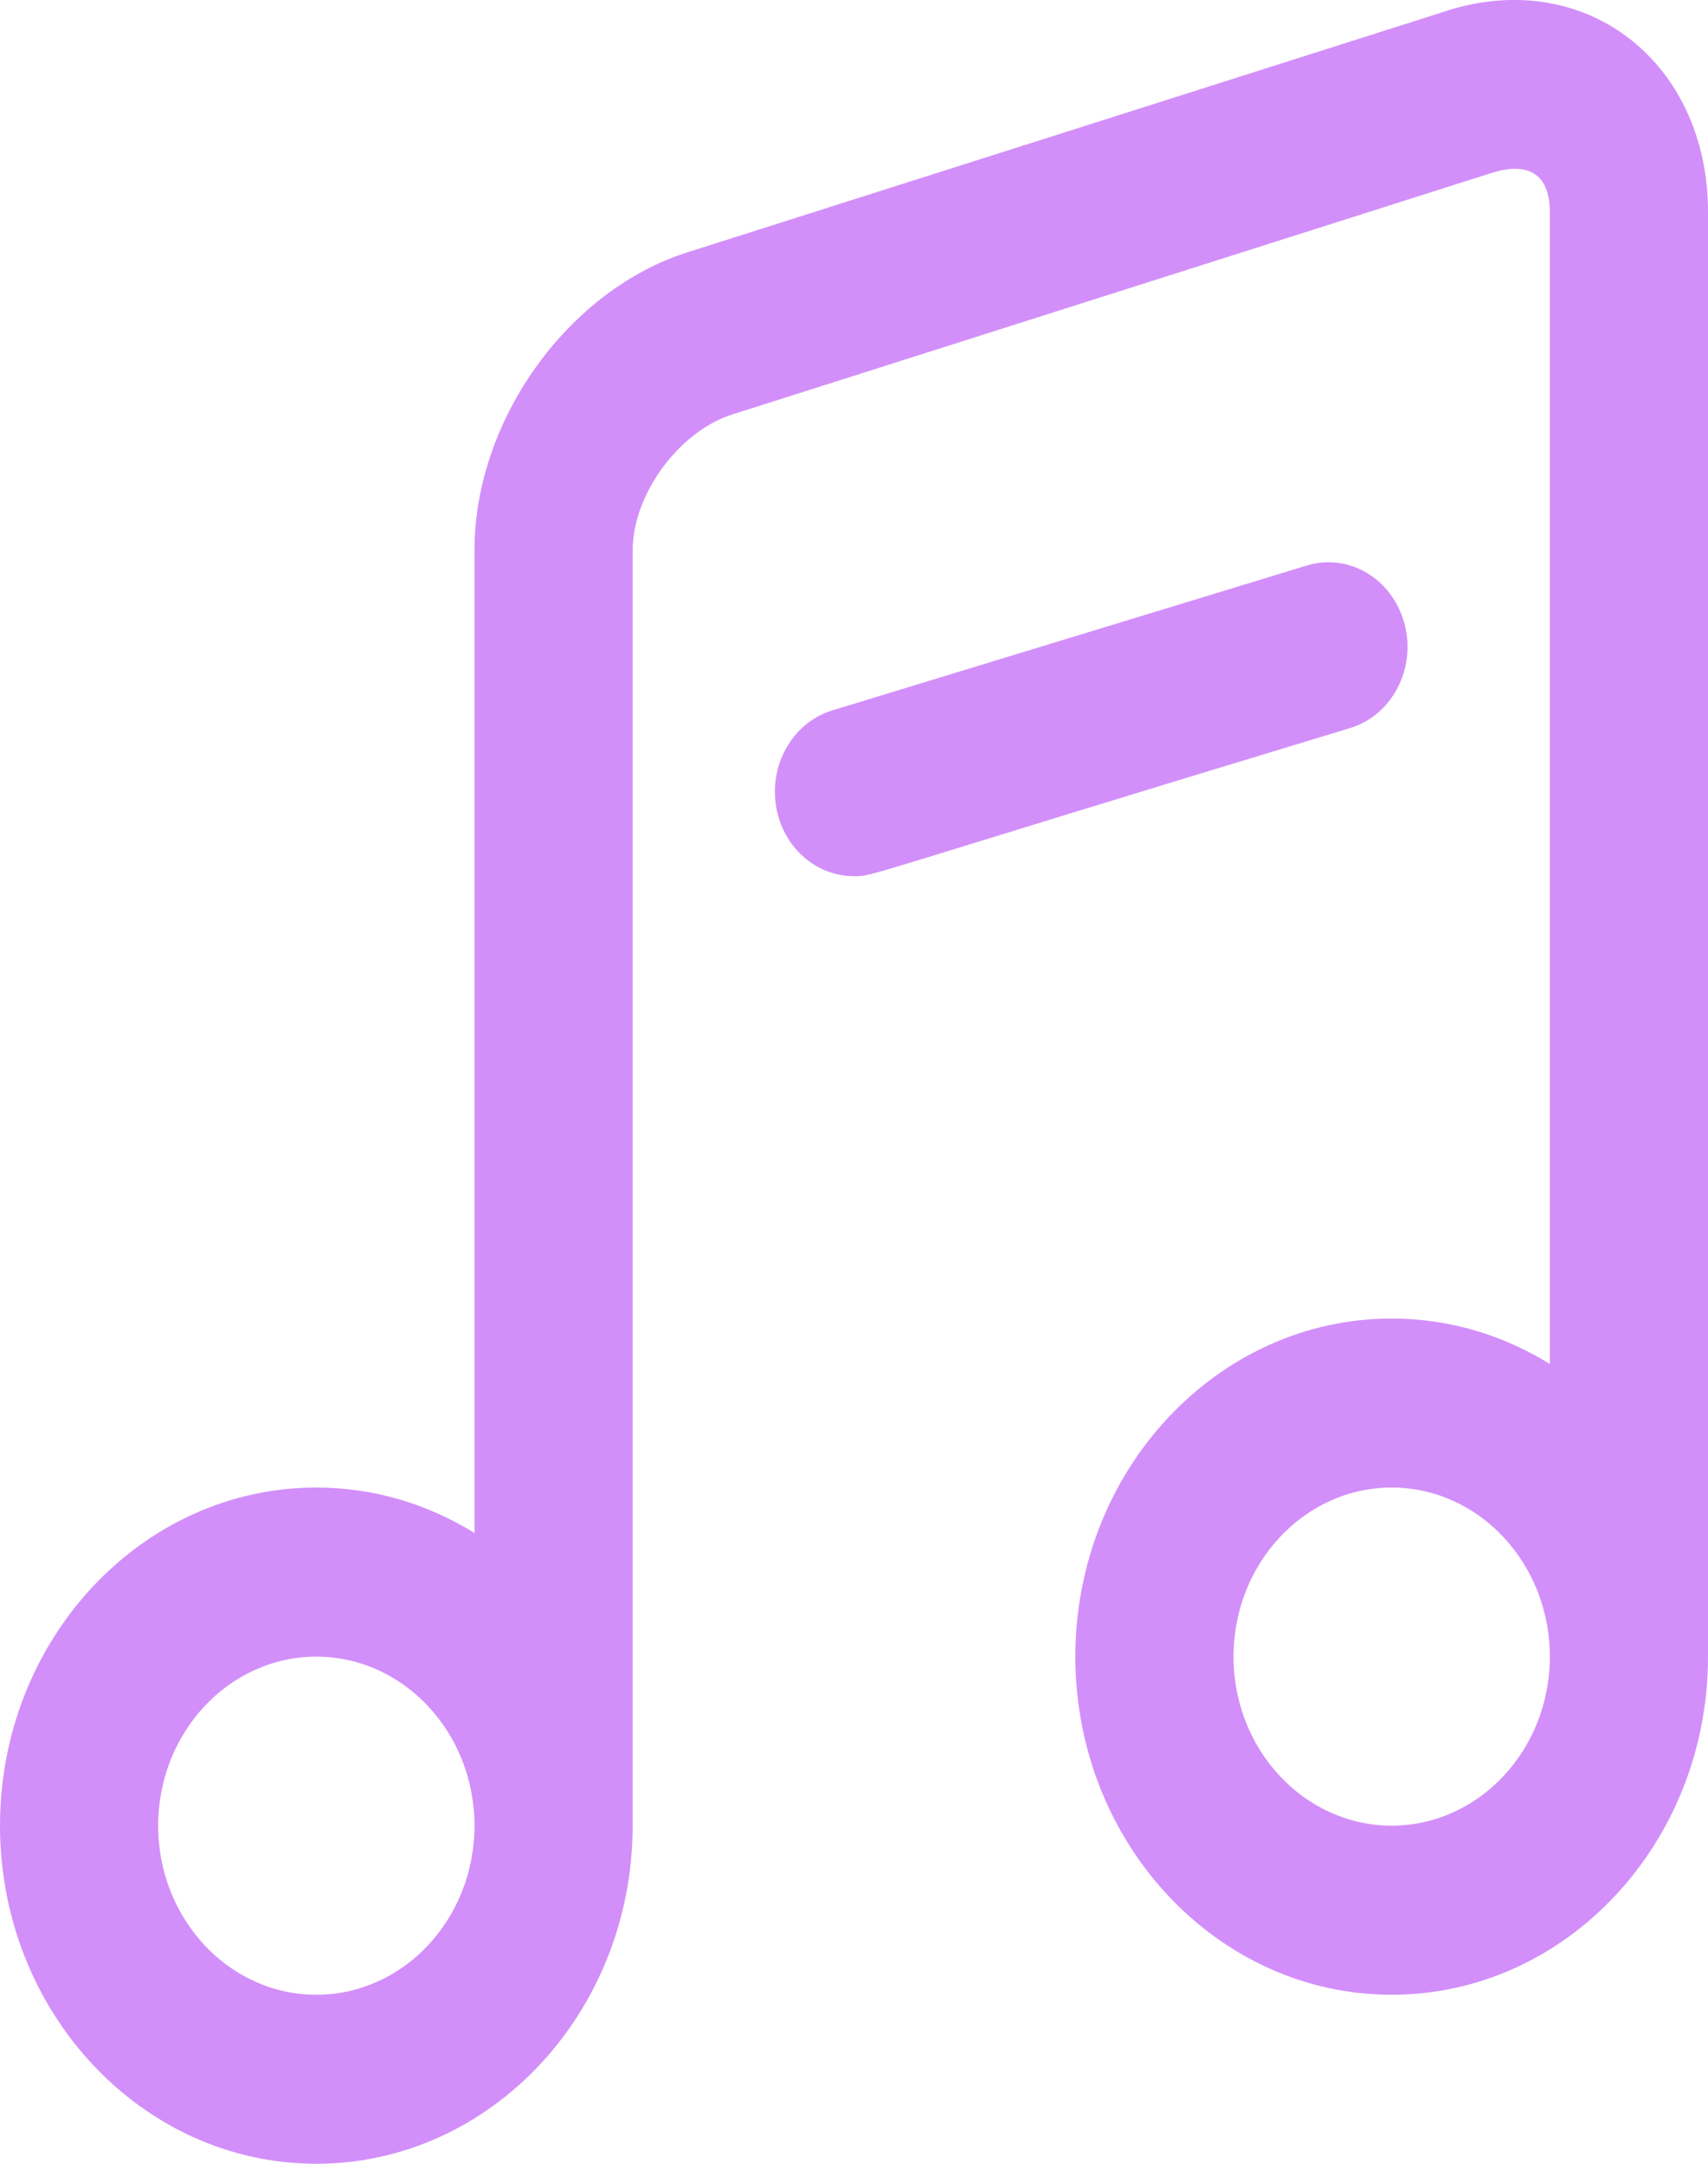
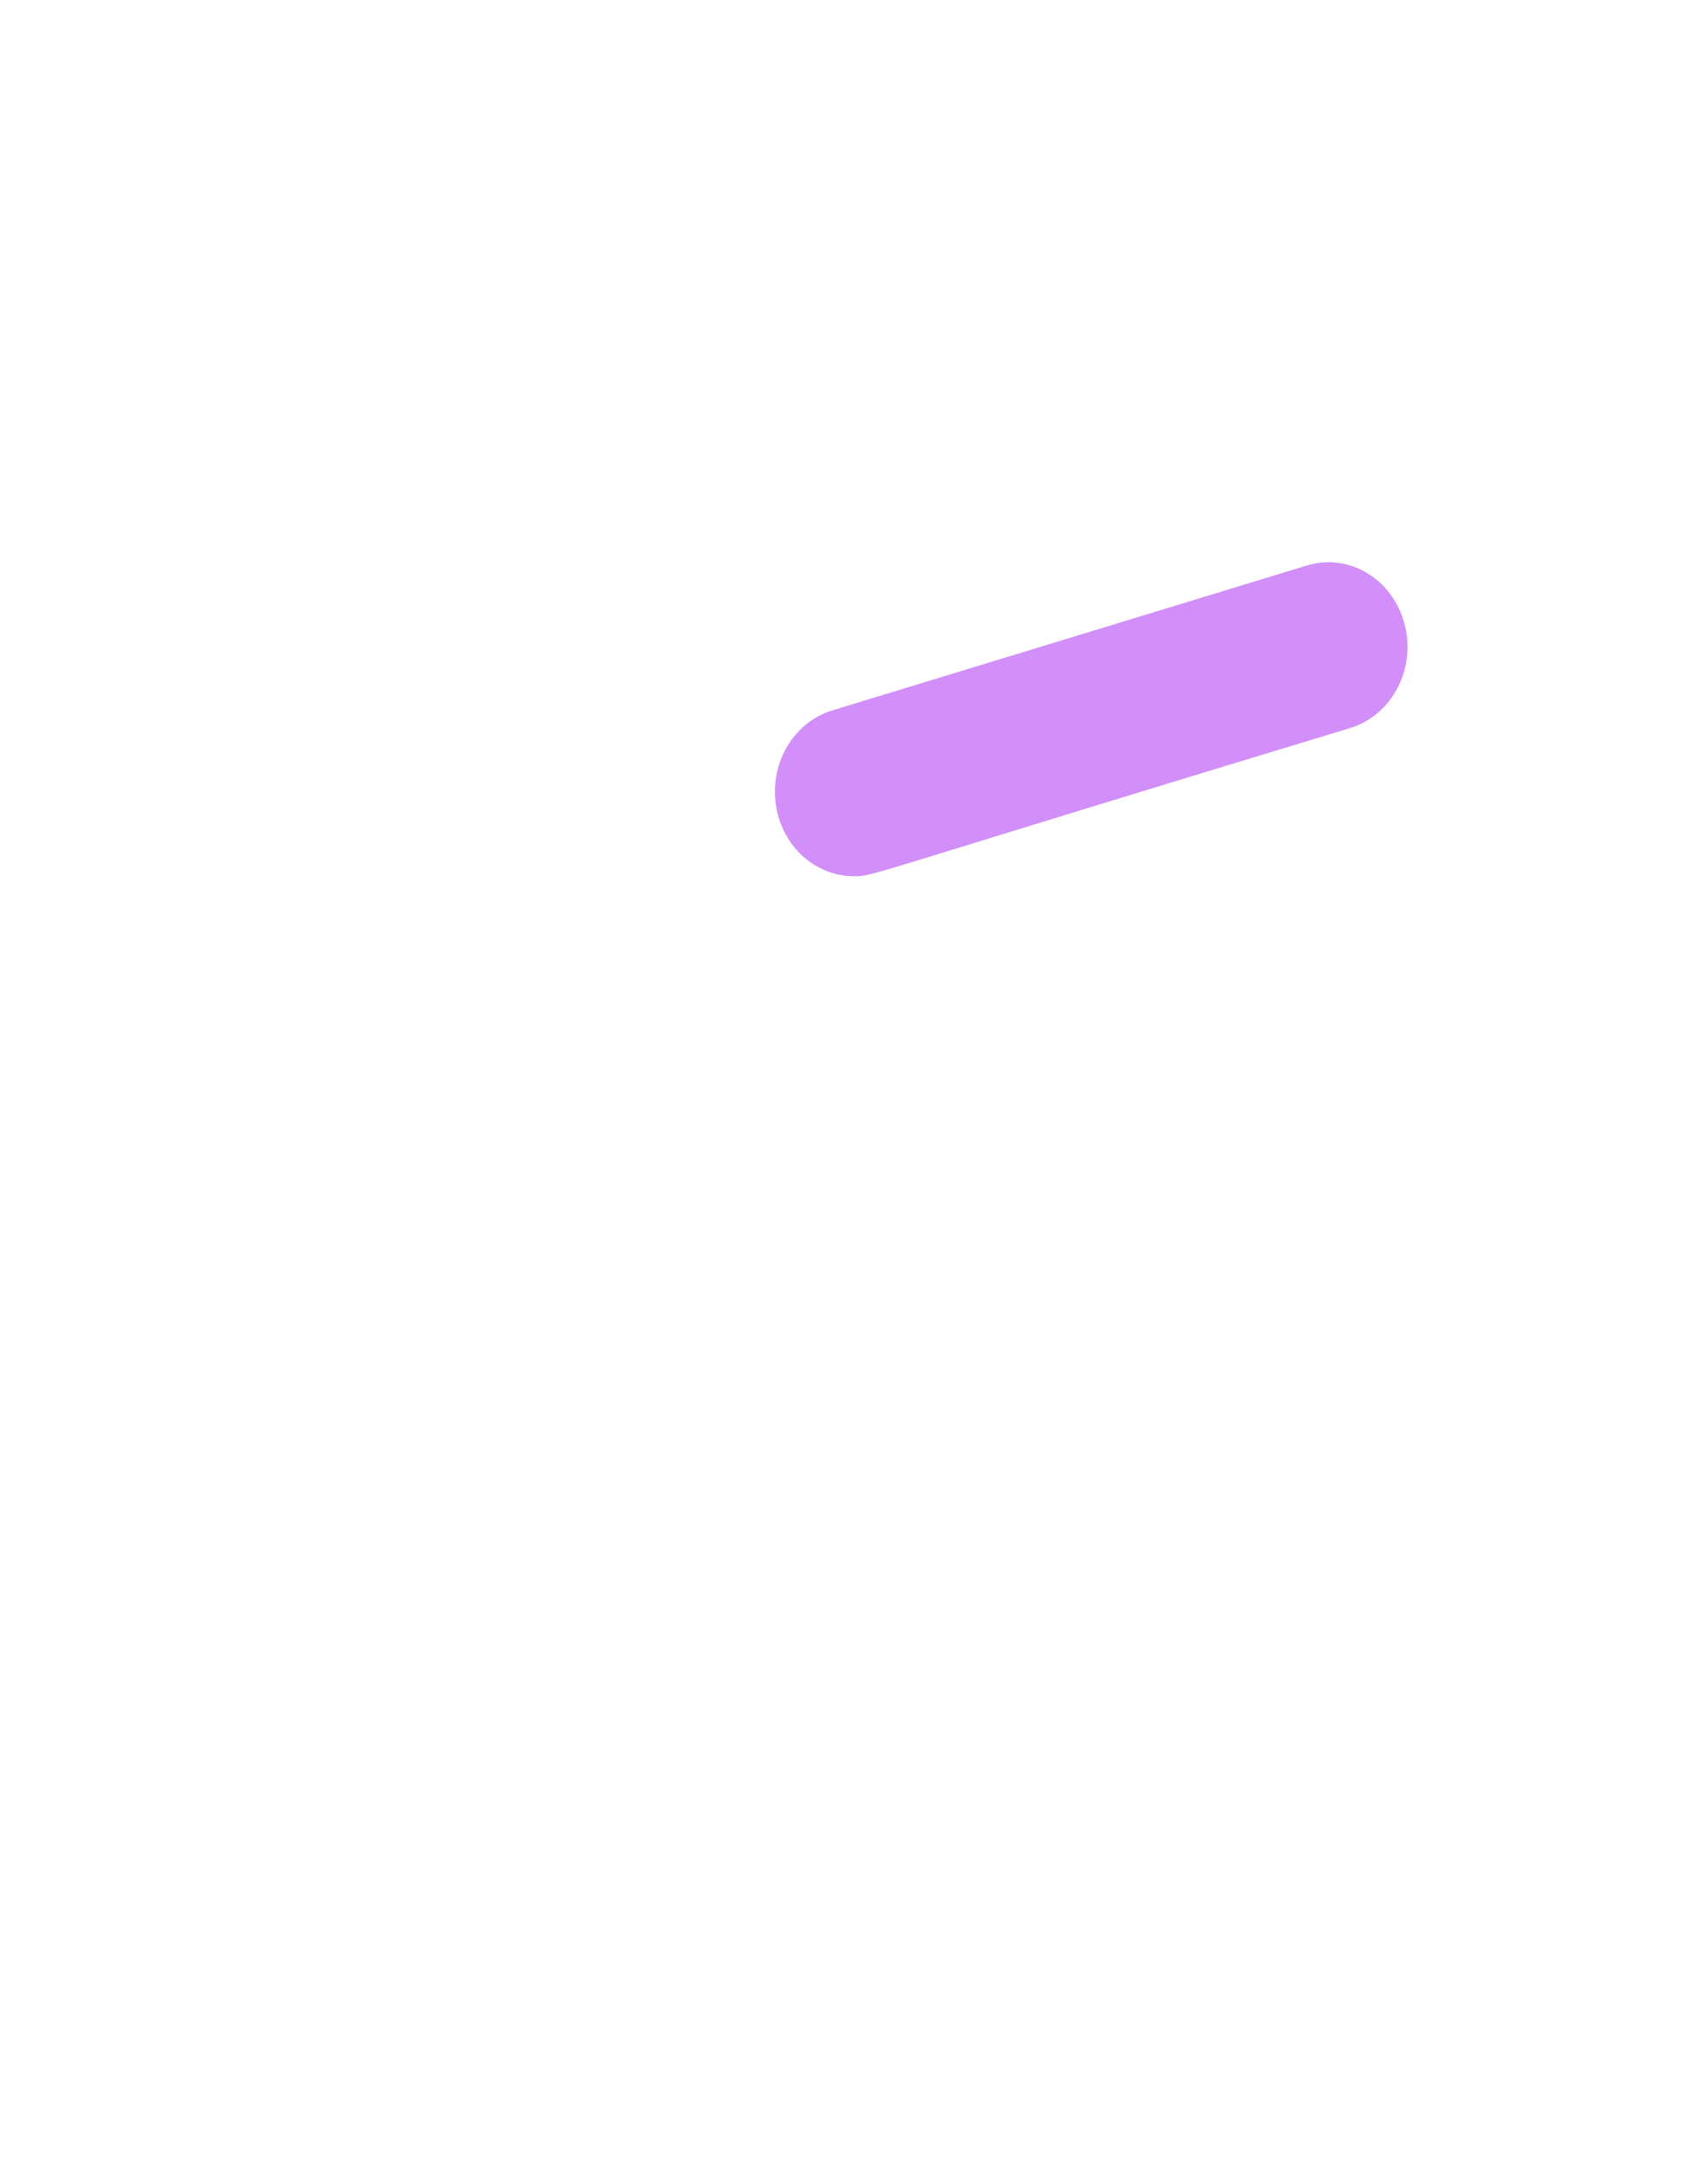
<svg xmlns="http://www.w3.org/2000/svg" width="15" height="19" viewBox="0 0 15 19" fill="none">
  <path d="M7.5 7.694C7.197 7.694 6.919 7.482 6.832 7.156C6.727 6.762 6.94 6.351 7.309 6.238L11.476 4.966C11.845 4.853 12.229 5.082 12.334 5.476C12.44 5.87 12.226 6.281 11.857 6.393C7.519 7.708 7.681 7.694 7.5 7.694Z" fill="#D28FF9" />
-   <path d="M12.726 0.088C12.723 0.089 12.721 0.09 12.719 0.091L6.055 2.21C4.996 2.536 4.167 3.686 4.167 4.831V13.461C3.758 13.208 3.284 13.062 2.778 13.062C1.246 13.062 0 14.394 0 16.031C0 17.668 1.246 19 2.778 19C4.309 19 5.556 17.668 5.556 16.031V4.831C5.556 4.339 5.969 3.78 6.441 3.636C6.443 3.636 6.446 3.635 6.448 3.634L13.111 1.515C13.407 1.425 13.611 1.515 13.611 1.862V11.977C13.202 11.724 12.728 11.578 12.222 11.578C10.691 11.578 9.444 12.91 9.444 14.547C9.444 16.184 10.691 17.516 12.222 17.516C13.754 17.516 15 16.184 15 14.547V1.862C15 0.559 13.944 -0.284 12.726 0.088ZM2.778 17.516C2.012 17.516 1.389 16.85 1.389 16.031C1.389 15.213 2.012 14.547 2.778 14.547C3.544 14.547 4.167 15.213 4.167 16.031C4.167 16.85 3.544 17.516 2.778 17.516ZM12.222 16.031C11.456 16.031 10.833 15.365 10.833 14.547C10.833 13.728 11.456 13.062 12.222 13.062C12.988 13.062 13.611 13.728 13.611 14.547C13.611 15.365 12.988 16.031 12.222 16.031Z" fill="#D28FF9" />
</svg>